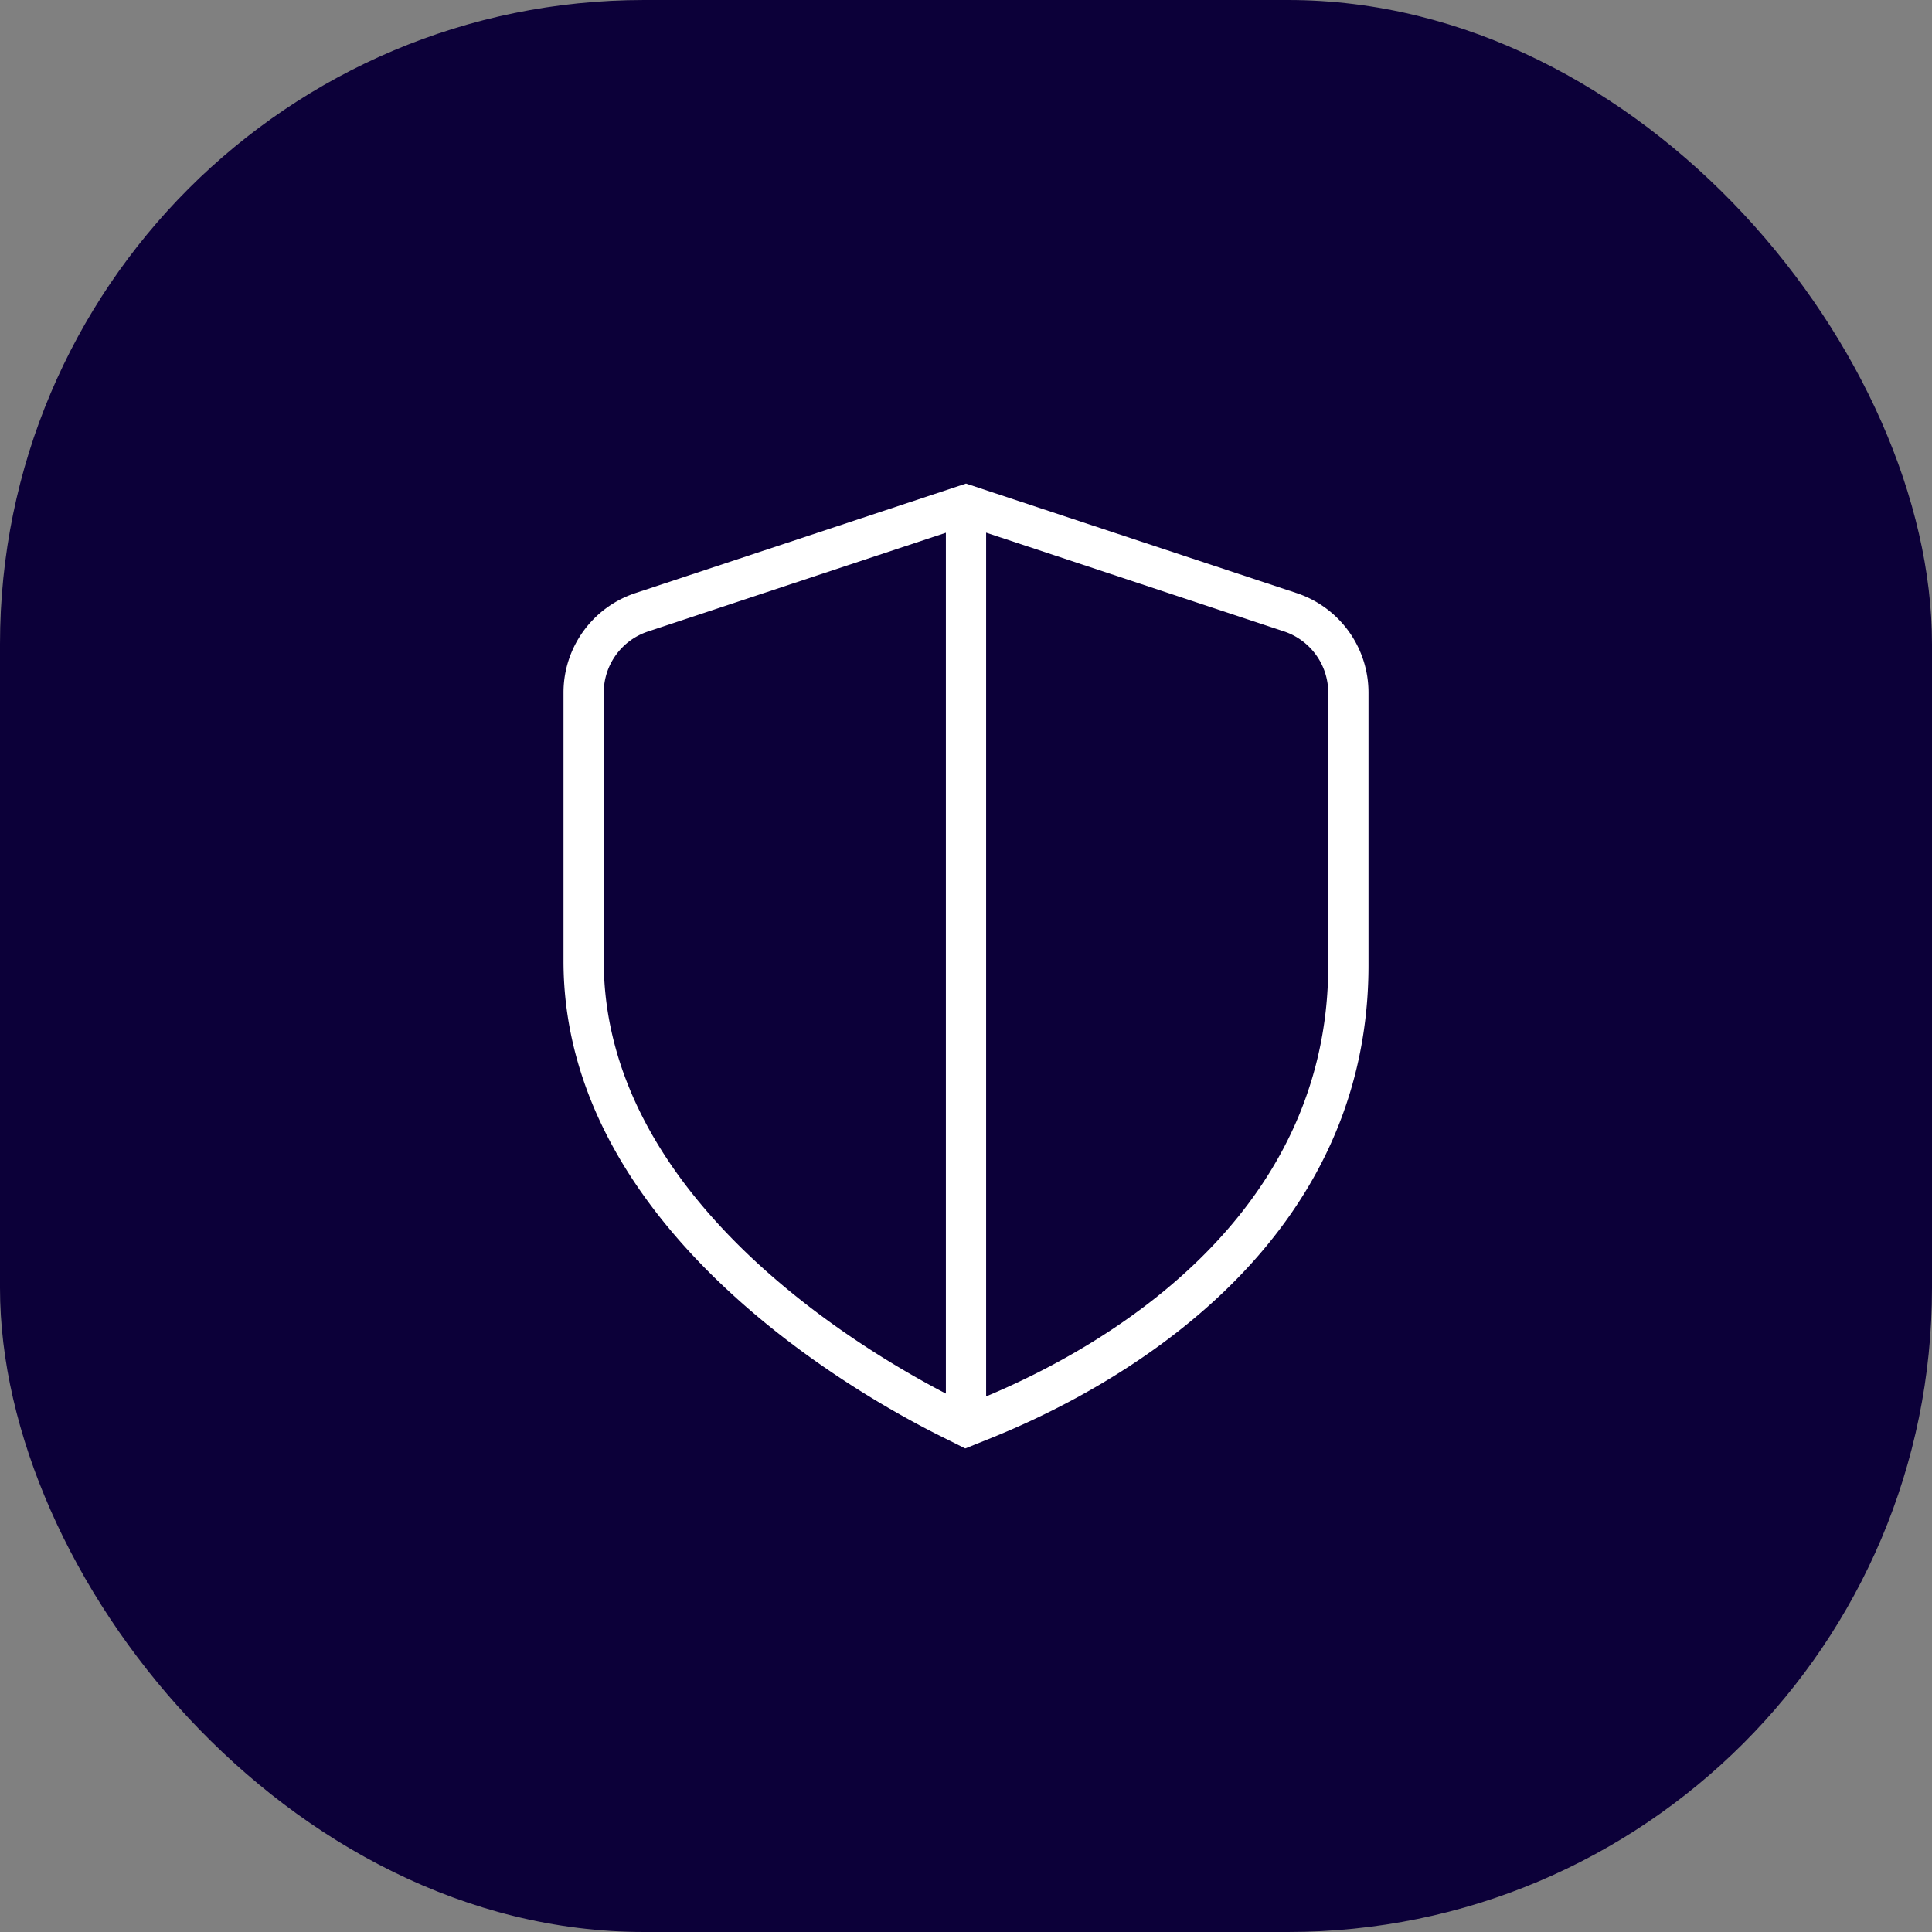
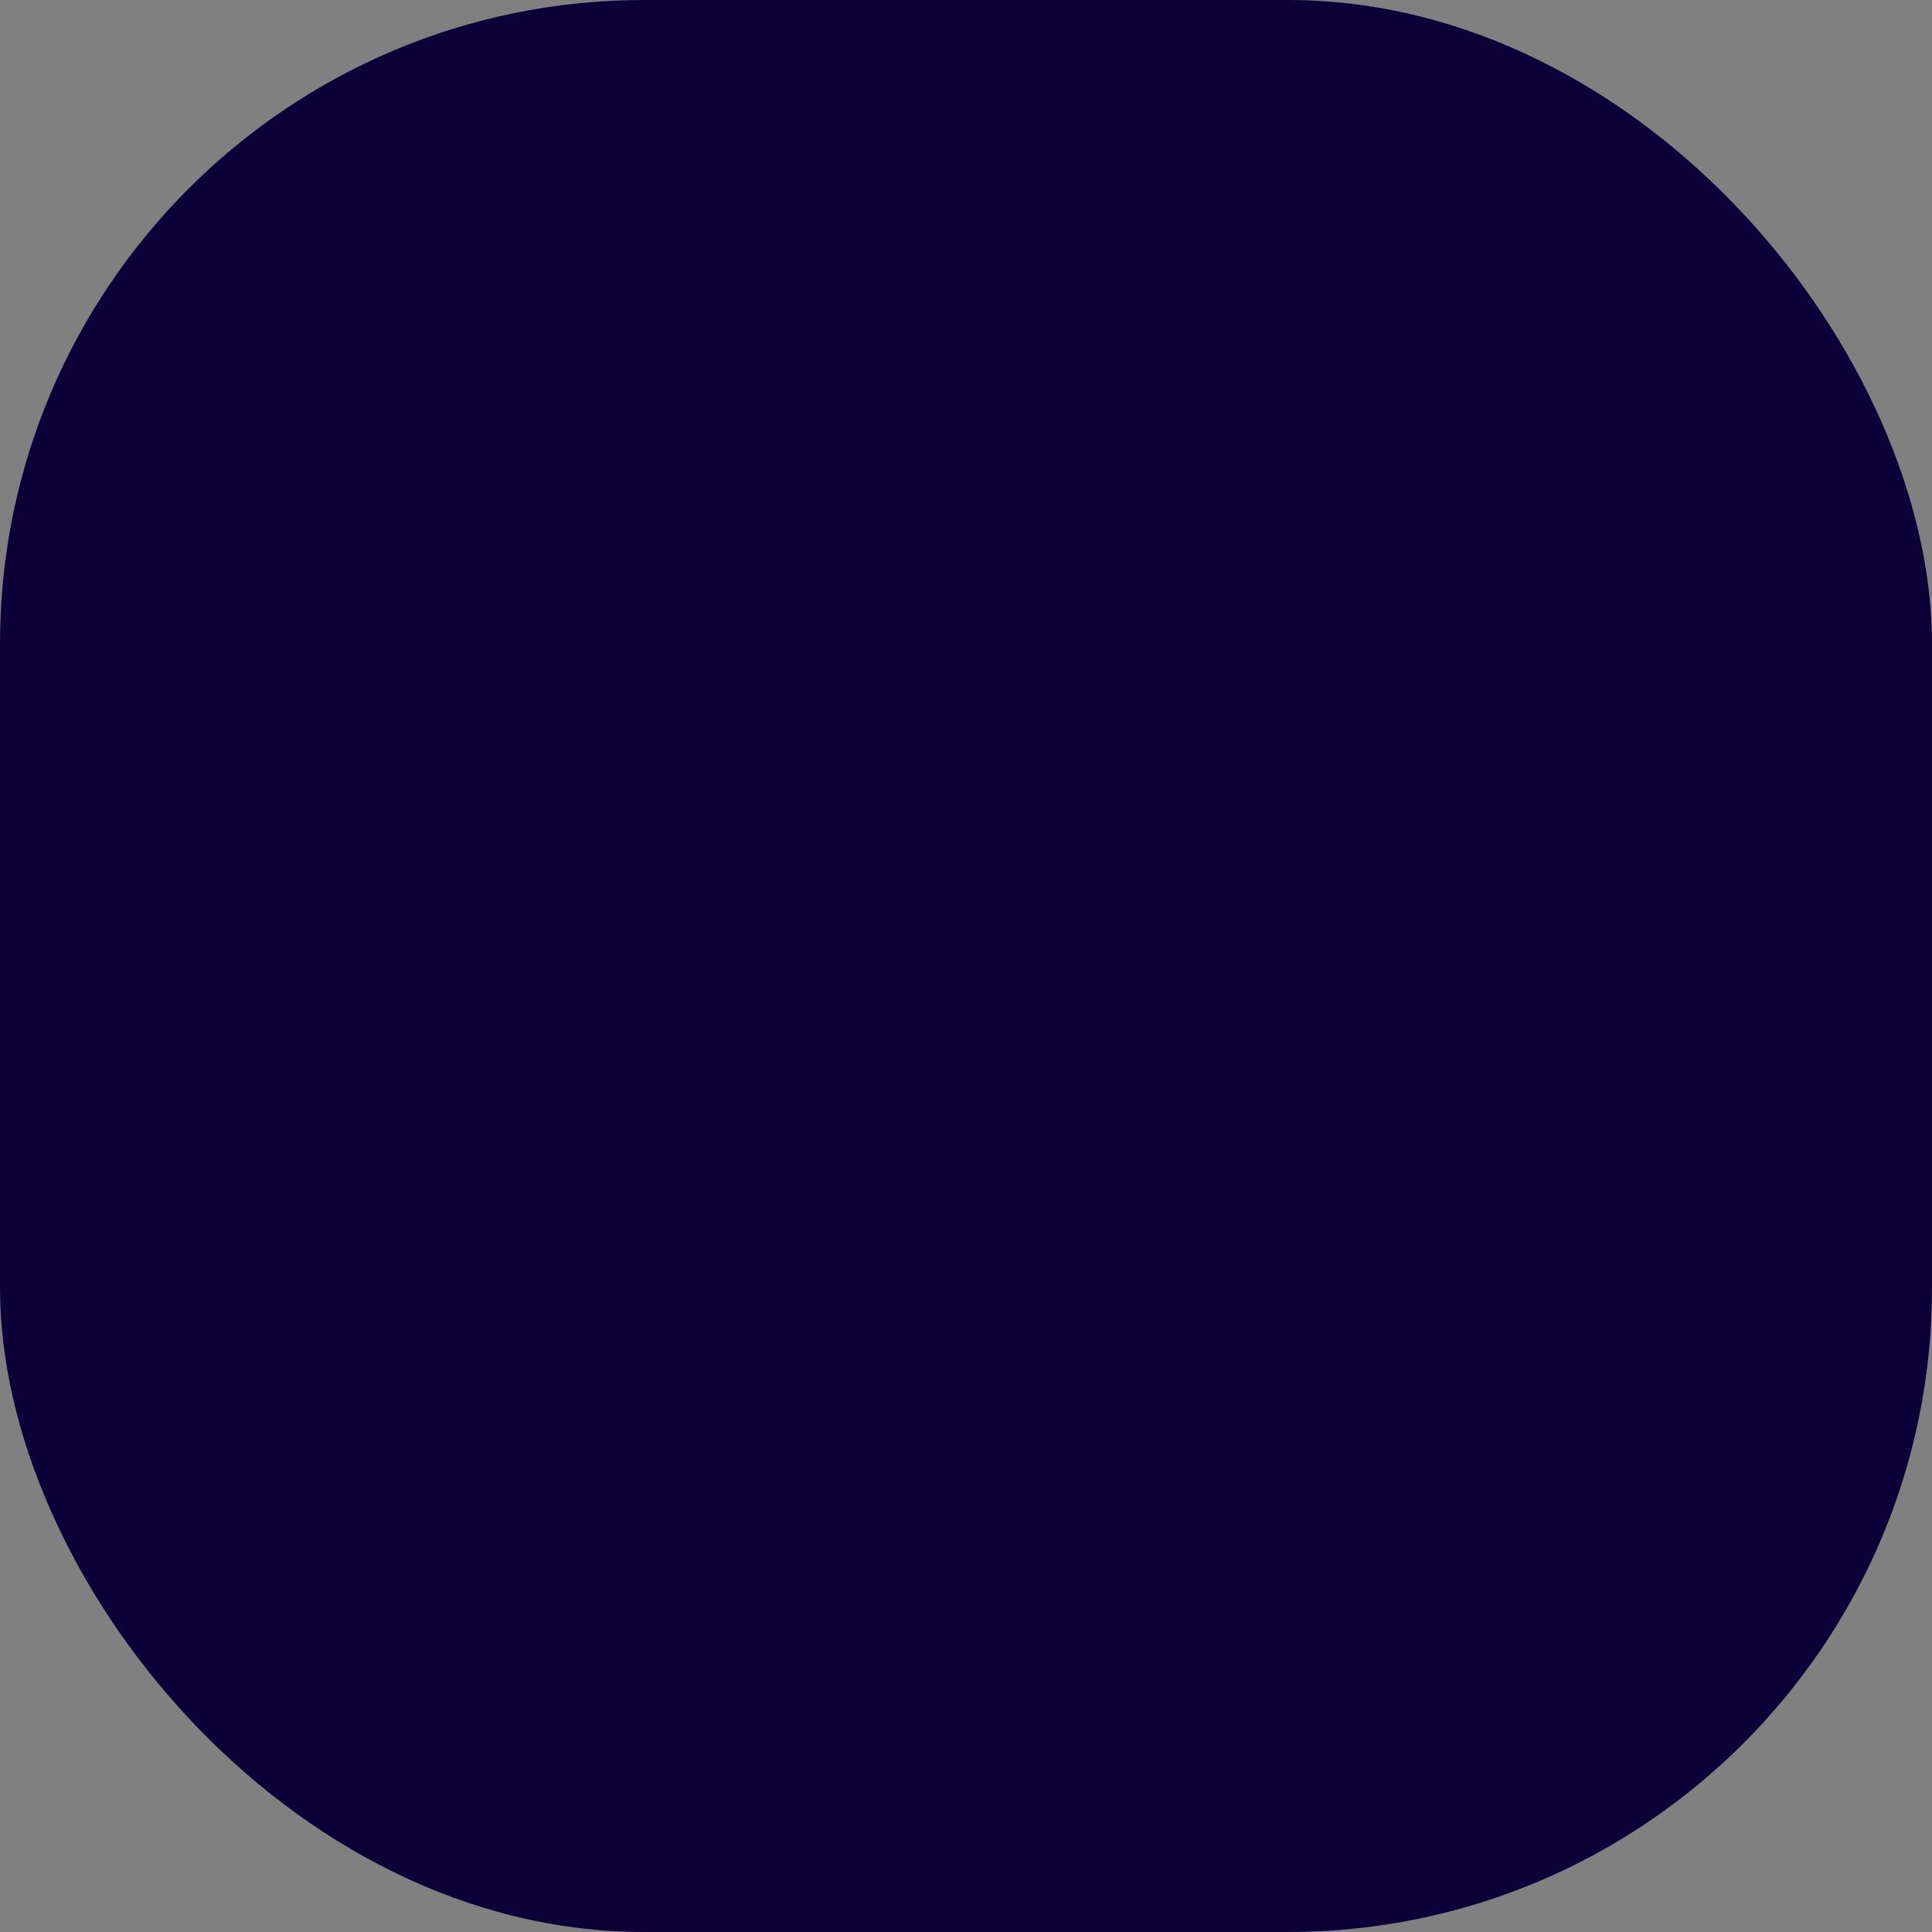
<svg xmlns="http://www.w3.org/2000/svg" width="60" height="60" viewBox="0 0 60 60">
  <rect x="0" y="0" width="60" height="60" fill="#808080" stroke="none" />
  <g id="icon-enhance" transform="translate(-1193 -1899)">
    <rect id="Rectangle_6" data-name="Rectangle 6" width="60" height="60" rx="20" transform="translate(1193 1899)" fill="#0c0039" />
-     <path id="escudo-alternativo_1" data-name="escudo-alternativo 1" d="M25.265,3.4,15,0,4.735,3.4A3.255,3.255,0,0,0,2.5,6.494v8.33c0,8.261,8.949,13.379,11.693,14.75l.783.391.813-.327C19.309,28.221,27.5,23.956,27.5,14.959V6.494A3.256,3.256,0,0,0,25.265,3.4ZM3.75,14.823V6.492a2,2,0,0,1,1.379-1.9l9.246-3.065V28.261C11.451,26.74,3.75,22.045,3.75,14.824Zm22.5.135c0,8-7.2,11.96-10.625,13.391V1.524l9.246,3.065a2.007,2.007,0,0,1,1.379,1.9Z" transform="translate(1208 1914.018)" fill="#fff" />
  </g>
</svg>